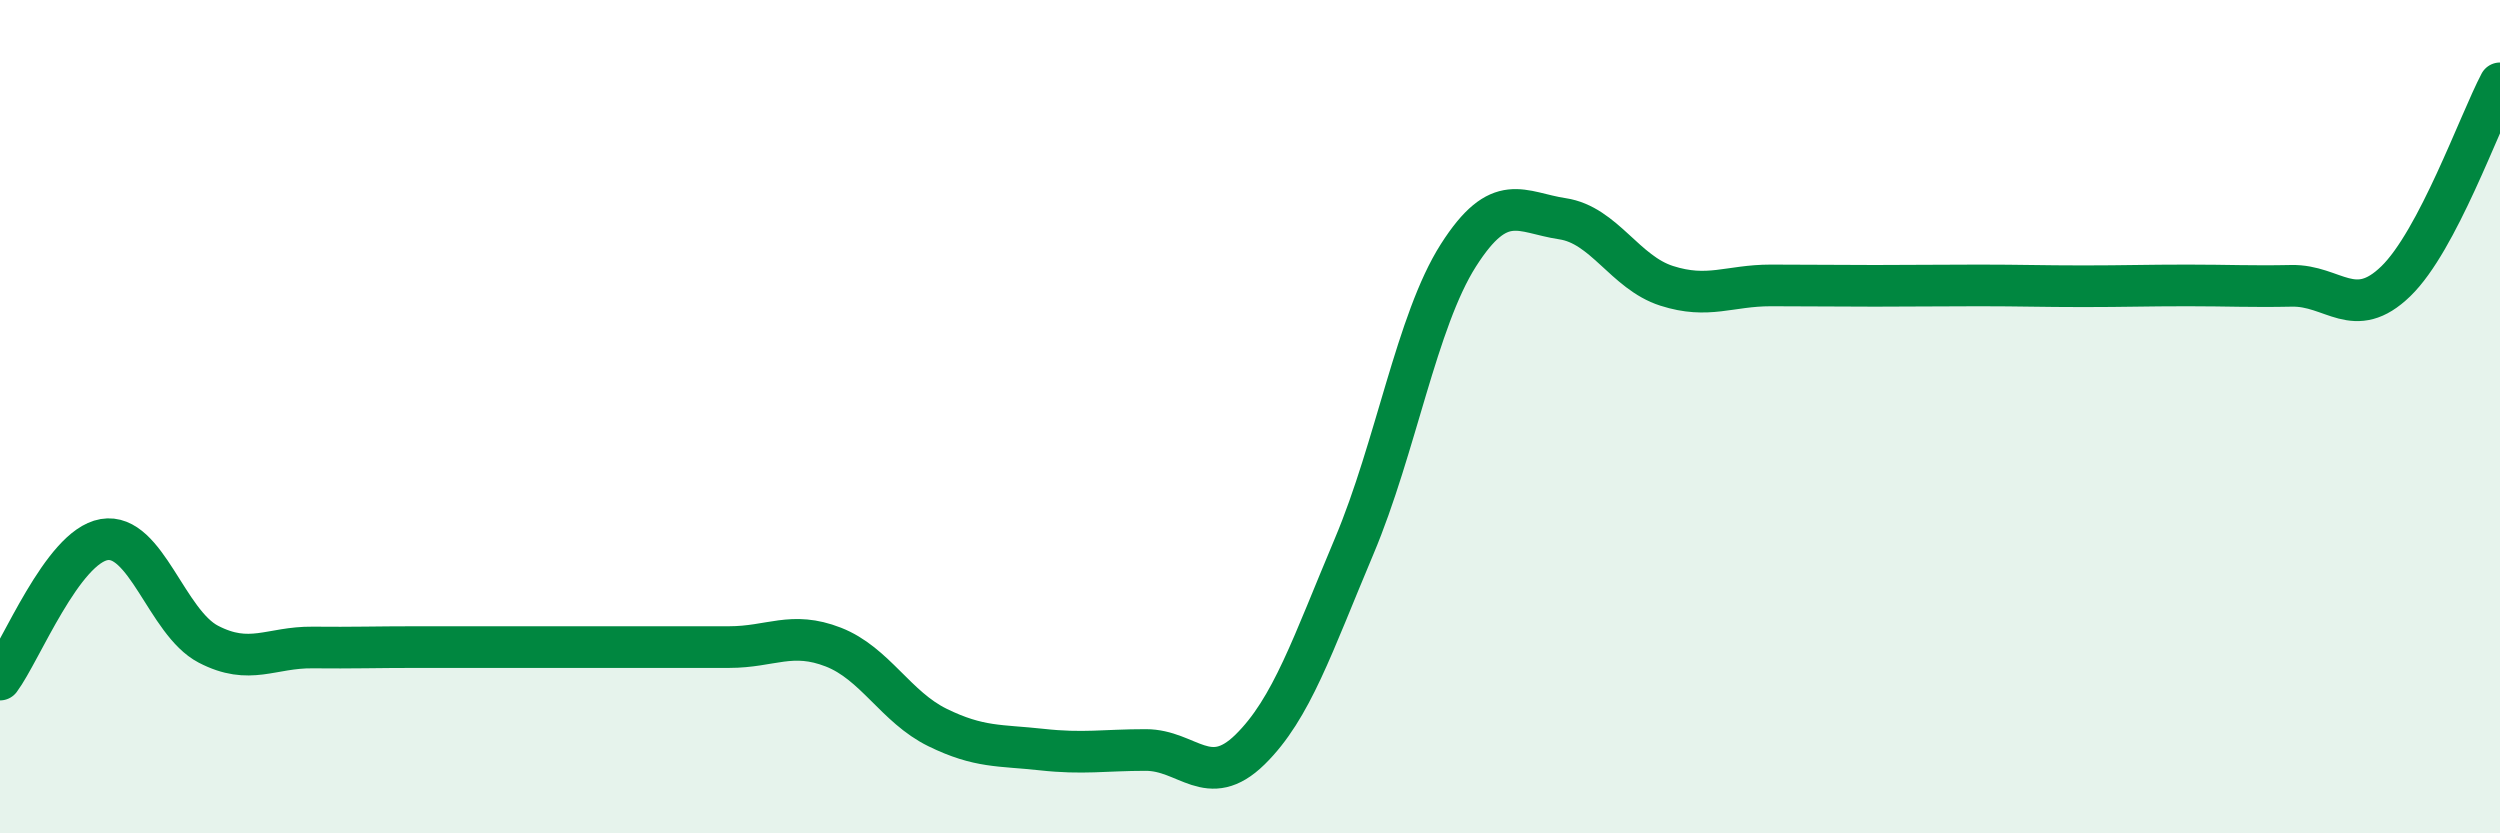
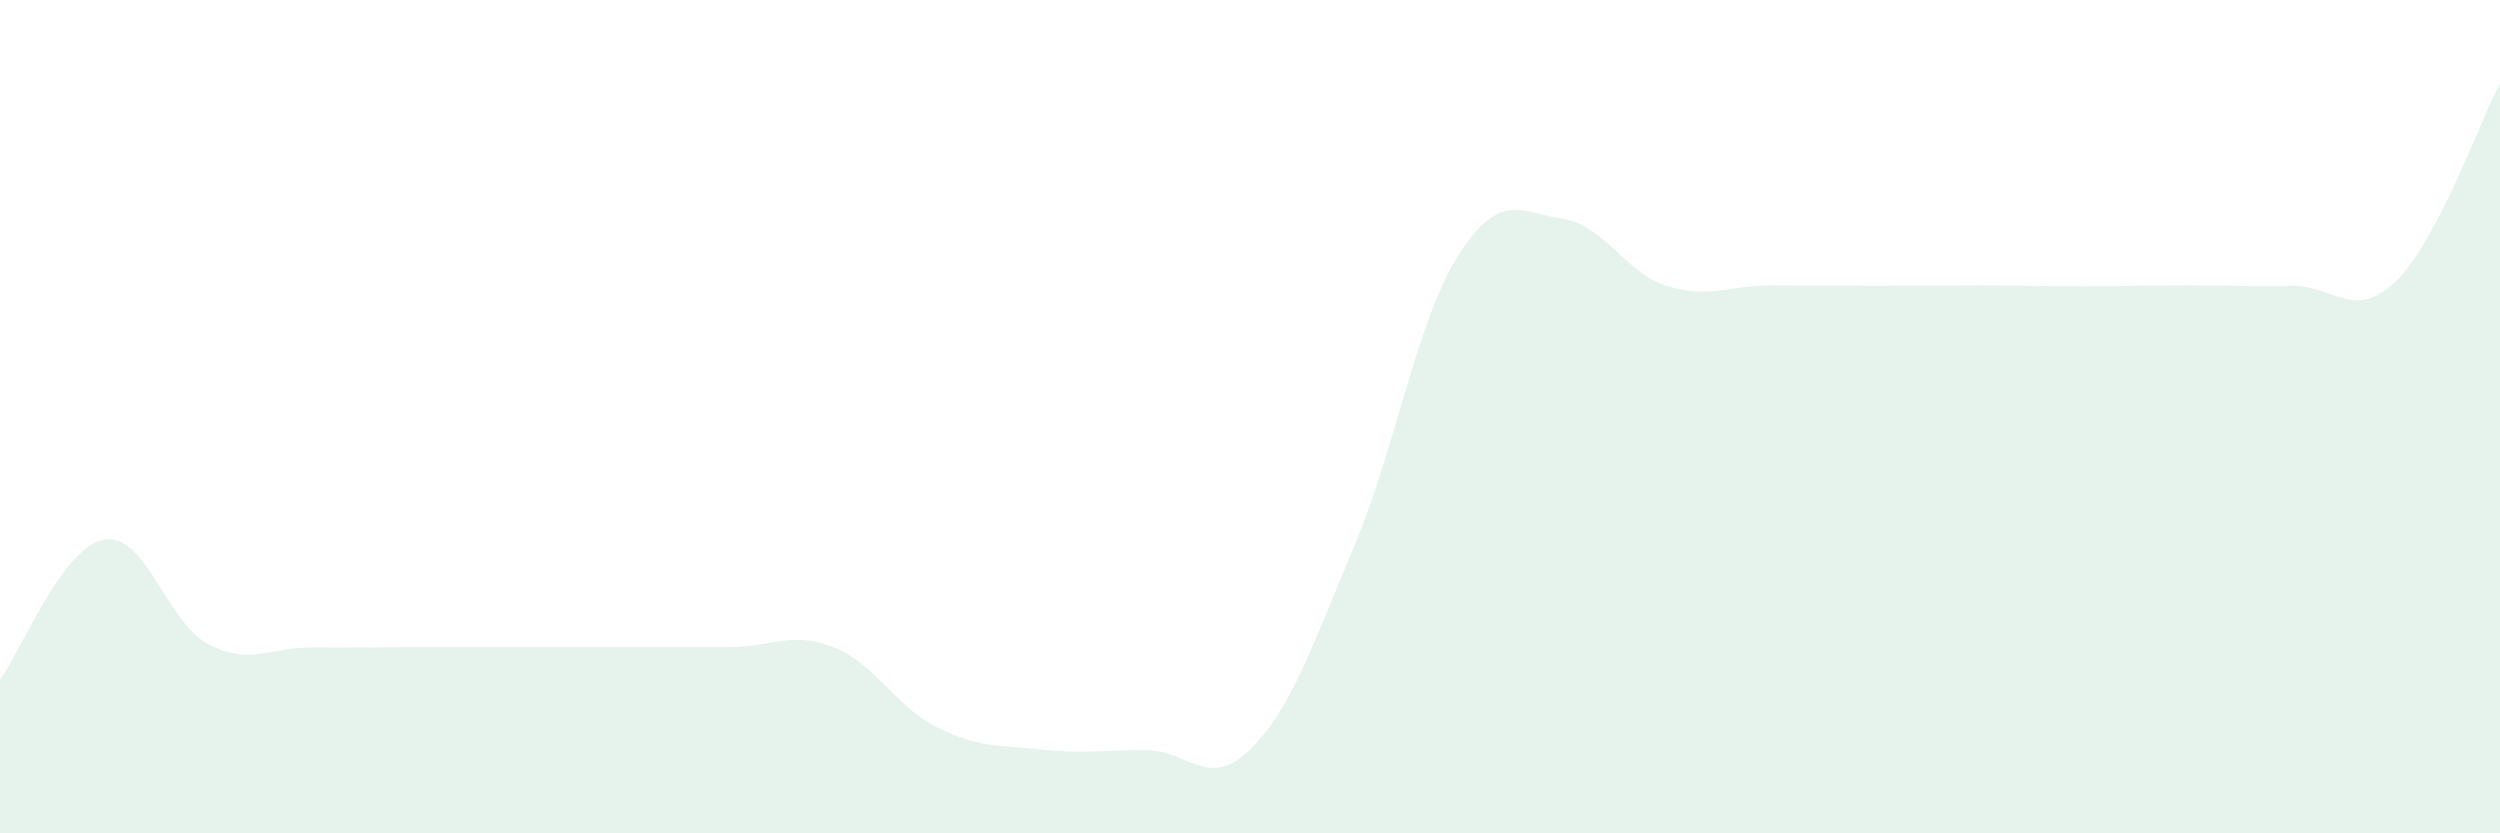
<svg xmlns="http://www.w3.org/2000/svg" width="60" height="20" viewBox="0 0 60 20">
  <path d="M 0,16.31 C 0.5,15.64 1.5,13.12 2.5,12.95 C 3.5,12.78 4,14.94 5,15.46 C 6,15.98 6.5,15.53 7.5,15.54 C 8.5,15.55 9,15.53 10,15.53 C 11,15.53 11.5,15.53 12.5,15.53 C 13.5,15.53 14,15.53 15,15.53 C 16,15.53 16.5,15.53 17.5,15.53 C 18.5,15.53 19,15.14 20,15.53 C 21,15.92 21.5,16.97 22.5,17.46 C 23.5,17.95 24,17.88 25,17.99 C 26,18.1 26.5,18 27.5,18 C 28.5,18 29,18.97 30,17.99 C 31,17.01 31.5,15.48 32.5,13.11 C 33.5,10.74 34,7.7 35,6.13 C 36,4.56 36.5,5.1 37.5,5.25 C 38.5,5.4 39,6.54 40,6.86 C 41,7.18 41.5,6.85 42.5,6.85 C 43.5,6.85 44,6.86 45,6.86 C 46,6.86 46.5,6.85 47.5,6.85 C 48.5,6.85 49,6.87 50,6.87 C 51,6.87 51.5,6.85 52.5,6.85 C 53.5,6.85 54,6.88 55,6.86 C 56,6.84 56.5,7.72 57.5,6.75 C 58.5,5.78 59.5,2.95 60,2L60 20L0 20Z" fill="#008740" opacity="0.1" stroke-linecap="round" stroke-linejoin="round" />
-   <path d="M 0,16.31 C 0.5,15.64 1.5,13.12 2.5,12.95 C 3.5,12.78 4,14.94 5,15.46 C 6,15.98 6.5,15.53 7.5,15.54 C 8.5,15.55 9,15.53 10,15.53 C 11,15.53 11.5,15.53 12.5,15.53 C 13.5,15.53 14,15.53 15,15.53 C 16,15.53 16.5,15.53 17.5,15.53 C 18.5,15.53 19,15.14 20,15.53 C 21,15.92 21.5,16.97 22.5,17.46 C 23.5,17.95 24,17.88 25,17.99 C 26,18.1 26.5,18 27.5,18 C 28.5,18 29,18.97 30,17.99 C 31,17.01 31.5,15.48 32.5,13.11 C 33.5,10.74 34,7.7 35,6.13 C 36,4.56 36.5,5.1 37.5,5.25 C 38.5,5.4 39,6.54 40,6.86 C 41,7.18 41.5,6.85 42.5,6.85 C 43.5,6.85 44,6.86 45,6.86 C 46,6.86 46.5,6.85 47.5,6.85 C 48.5,6.85 49,6.87 50,6.87 C 51,6.87 51.5,6.85 52.5,6.85 C 53.5,6.85 54,6.88 55,6.86 C 56,6.84 56.5,7.72 57.5,6.75 C 58.5,5.78 59.5,2.95 60,2" stroke="#008740" stroke-width="1" fill="none" stroke-linecap="round" stroke-linejoin="round" />
</svg>